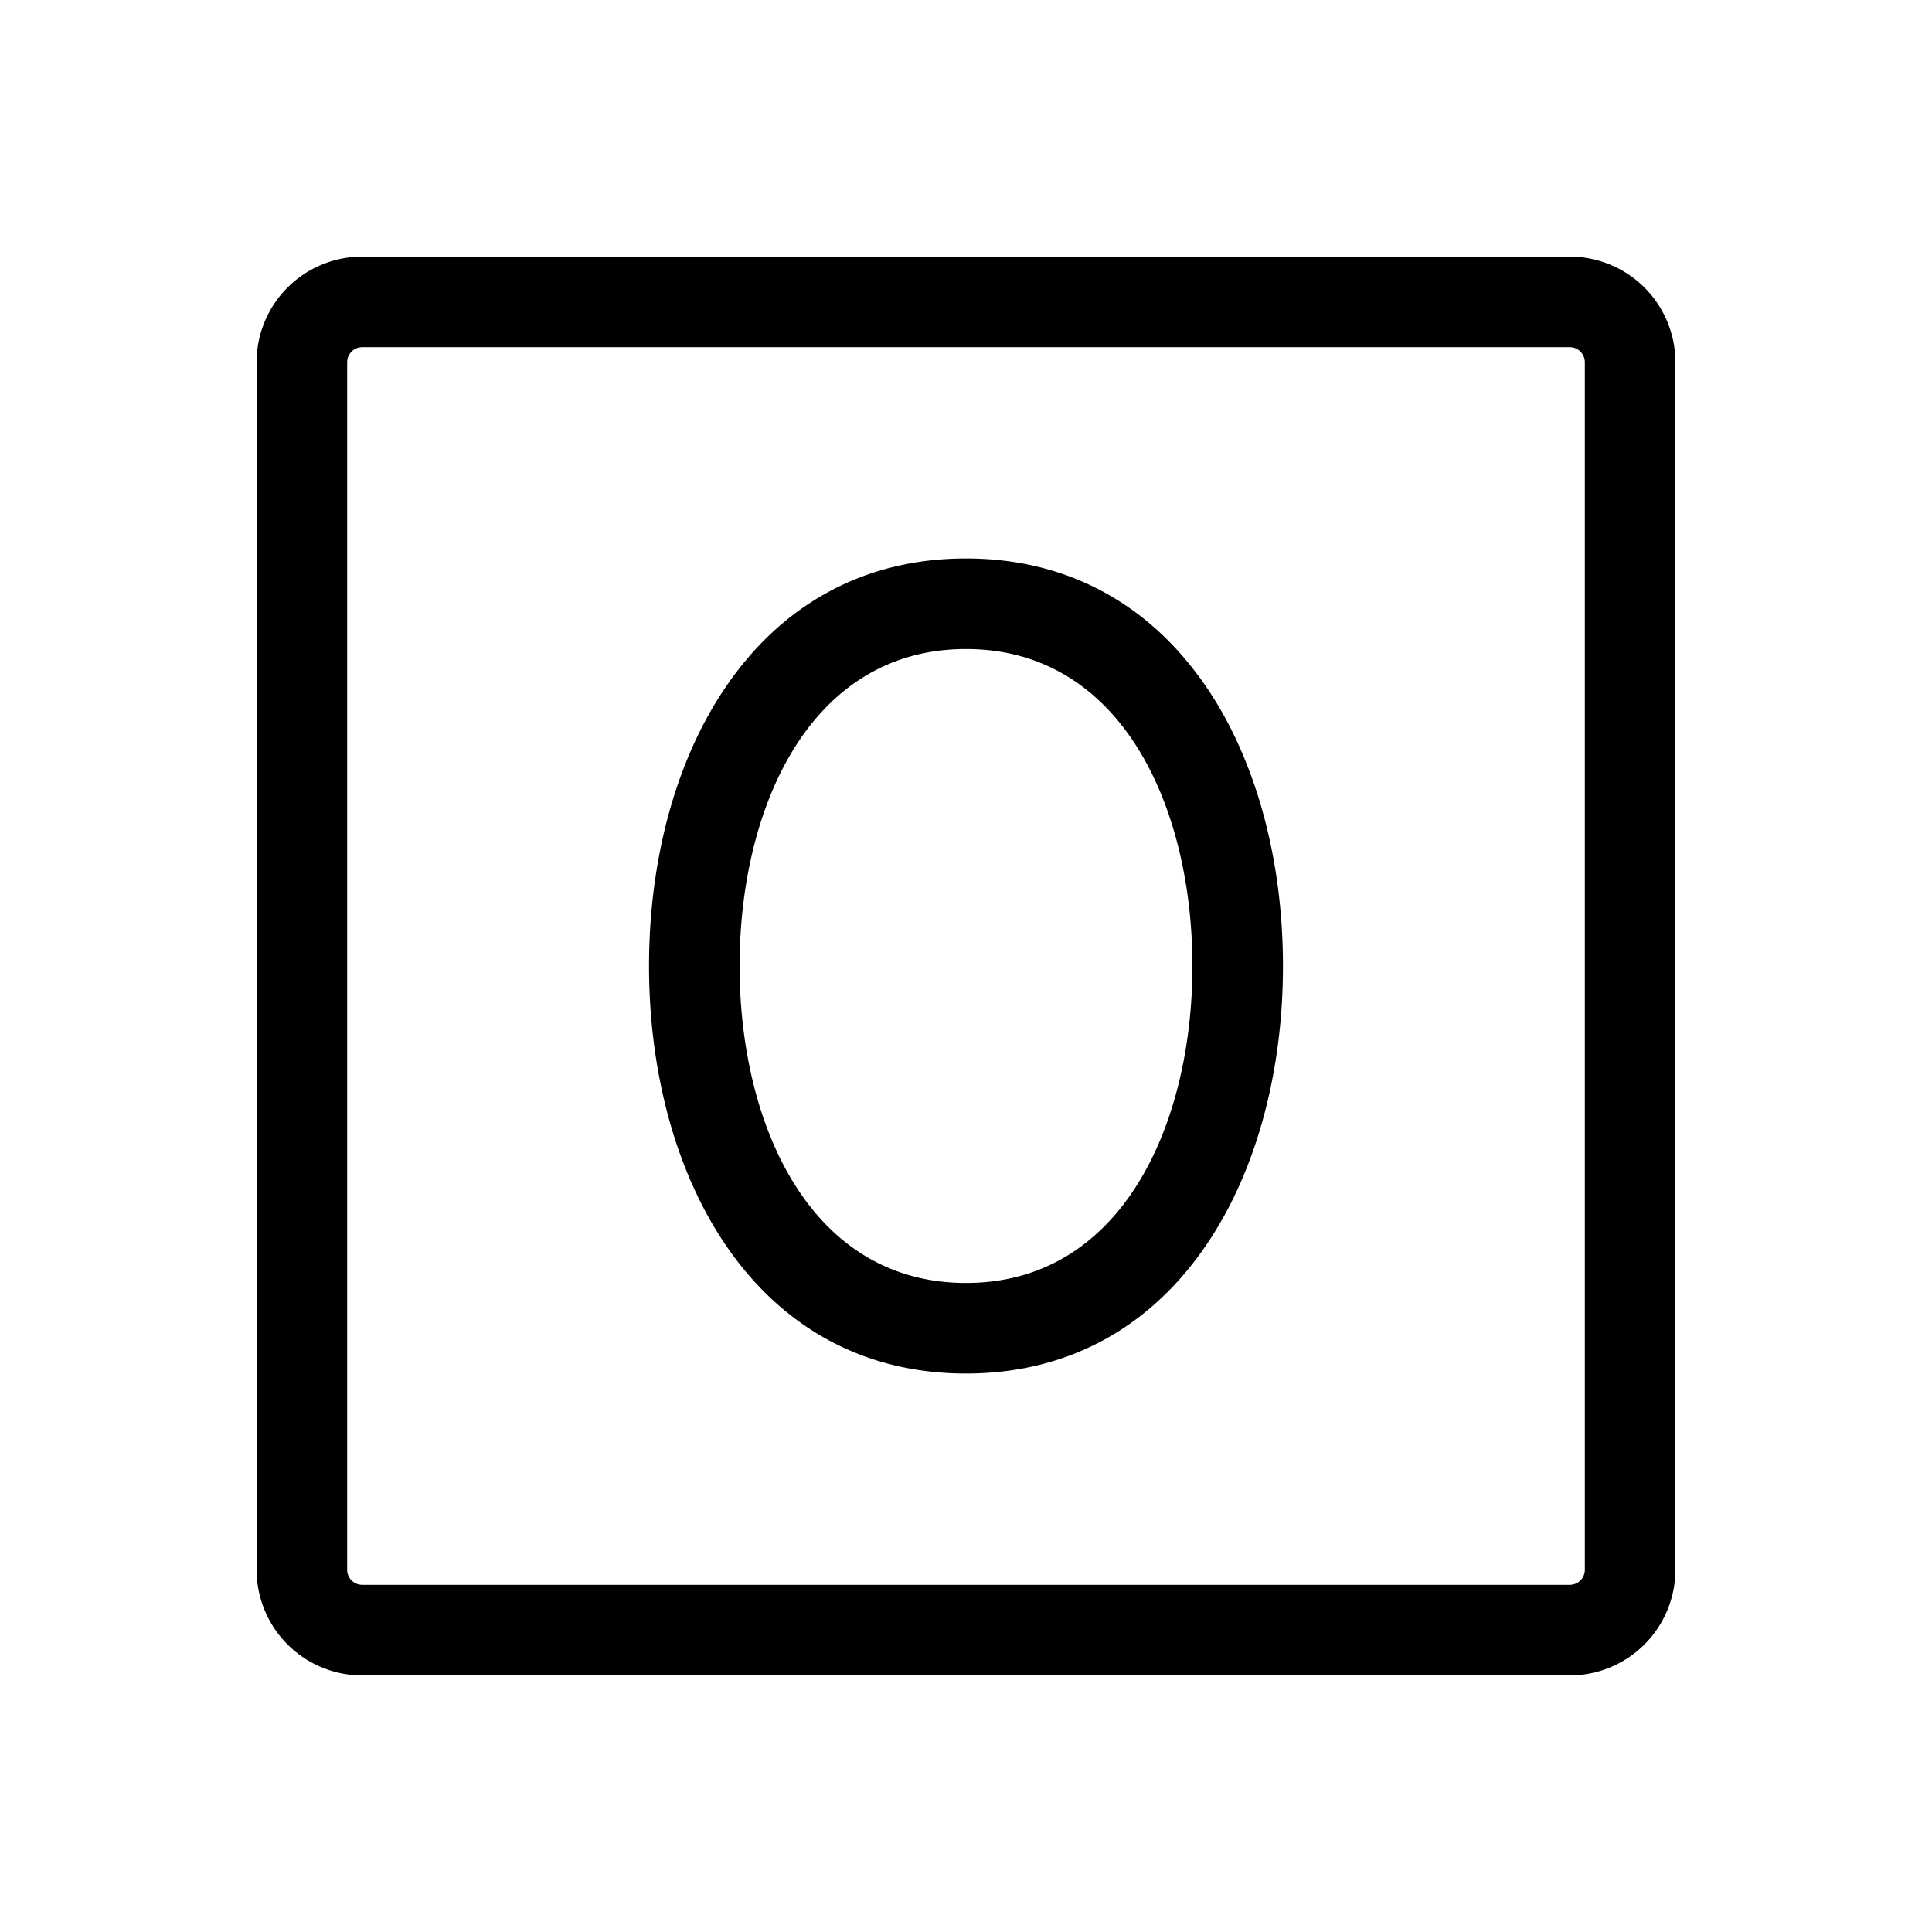
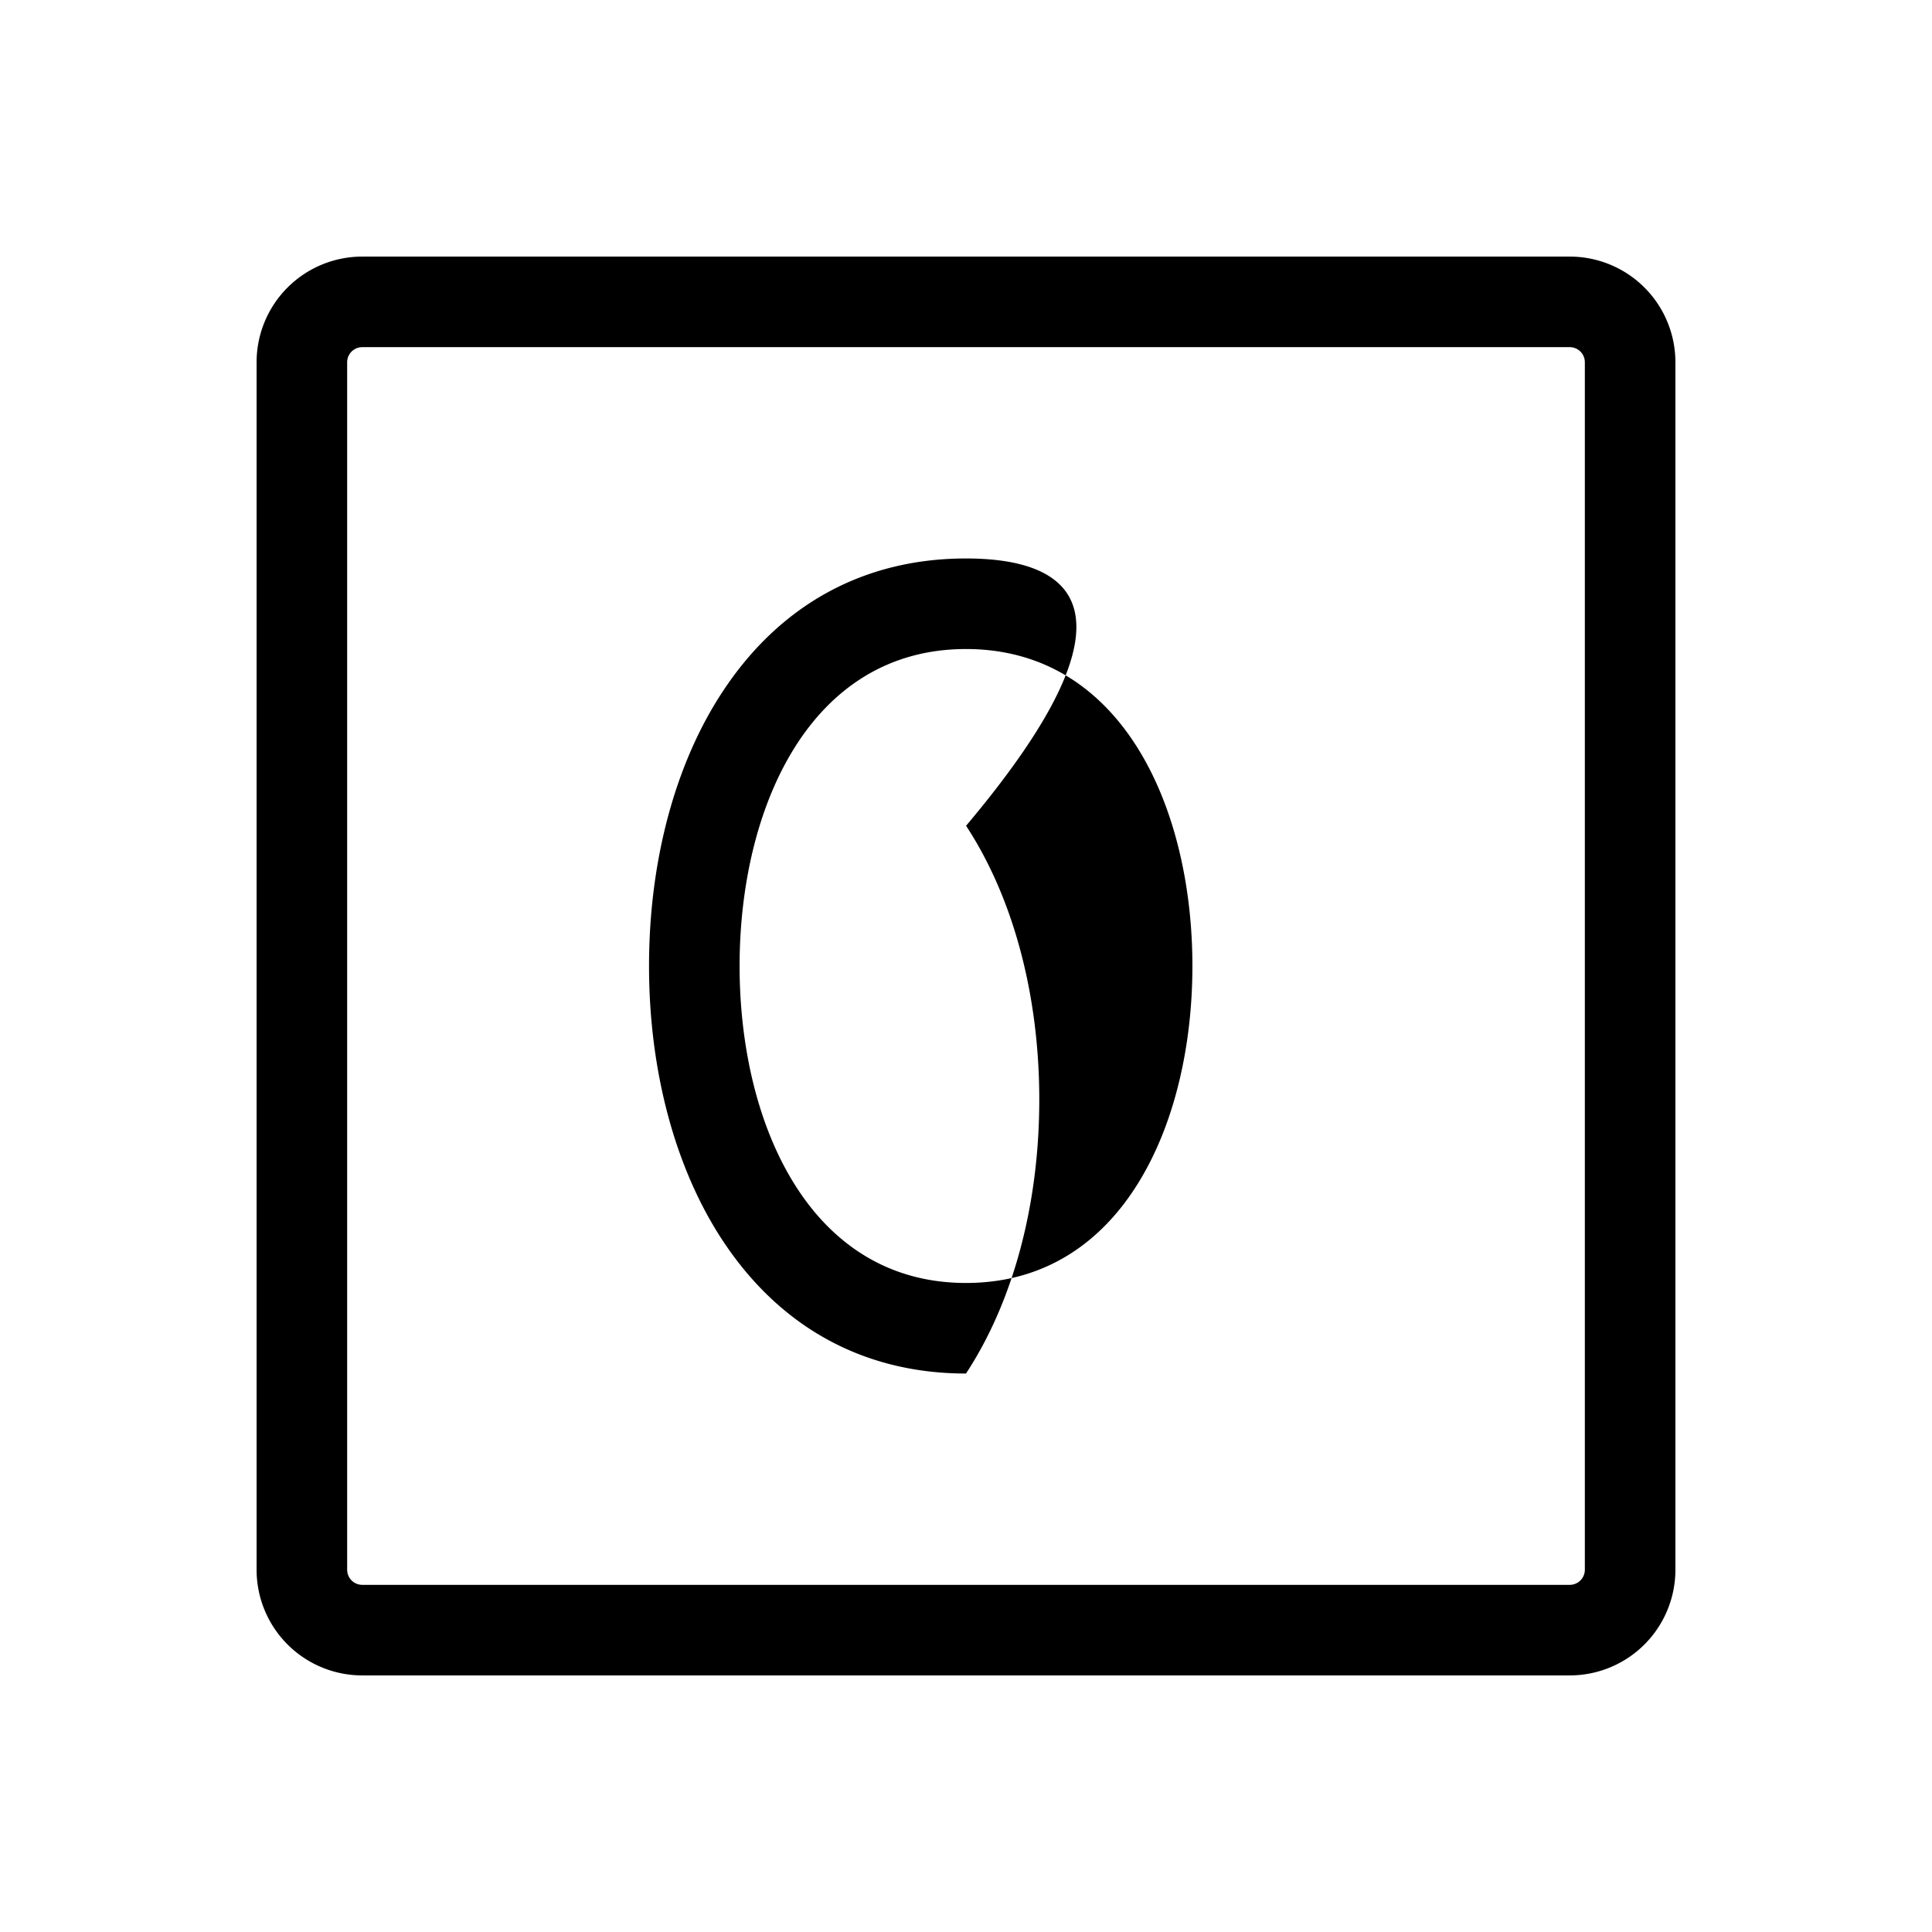
<svg xmlns="http://www.w3.org/2000/svg" viewBox="0 0 256 256" fill="currentColor">
-   <path d="M128,74c-13.52,0-24.69,6.12-32.29,17.71C89.45,101.24,86,114.13,86,128s3.45,26.76,9.7,36.29C103.31,175.88,114.47,182,128,182s24.69-6.12,32.29-17.71c6.26-9.53,9.71-22.42,9.71-36.29s-3.45-26.76-9.7-36.29C152.69,80.12,141.52,74,128,74Zm0,96c-20.72,0-30-21.09-30-42s9.28-42,30-42,30,21.09,30,42S148.72,170,128,170ZM208,34H48A14,14,0,0,0,34,48V208a14,14,0,0,0,14,14H208a14,14,0,0,0,14-14V48A14,14,0,0,0,208,34Zm2,174a2,2,0,0,1-2,2H48a2,2,0,0,1-2-2V48a2,2,0,0,1,2-2H208a2,2,0,0,1,2,2Z" />
+   <path d="M128,74c-13.52,0-24.69,6.12-32.29,17.71C89.45,101.24,86,114.13,86,128s3.45,26.76,9.7,36.29C103.31,175.88,114.47,182,128,182c6.26-9.53,9.71-22.42,9.71-36.29s-3.45-26.76-9.7-36.29C152.69,80.12,141.52,74,128,74Zm0,96c-20.72,0-30-21.09-30-42s9.28-42,30-42,30,21.09,30,42S148.72,170,128,170ZM208,34H48A14,14,0,0,0,34,48V208a14,14,0,0,0,14,14H208a14,14,0,0,0,14-14V48A14,14,0,0,0,208,34Zm2,174a2,2,0,0,1-2,2H48a2,2,0,0,1-2-2V48a2,2,0,0,1,2-2H208a2,2,0,0,1,2,2Z" />
</svg>